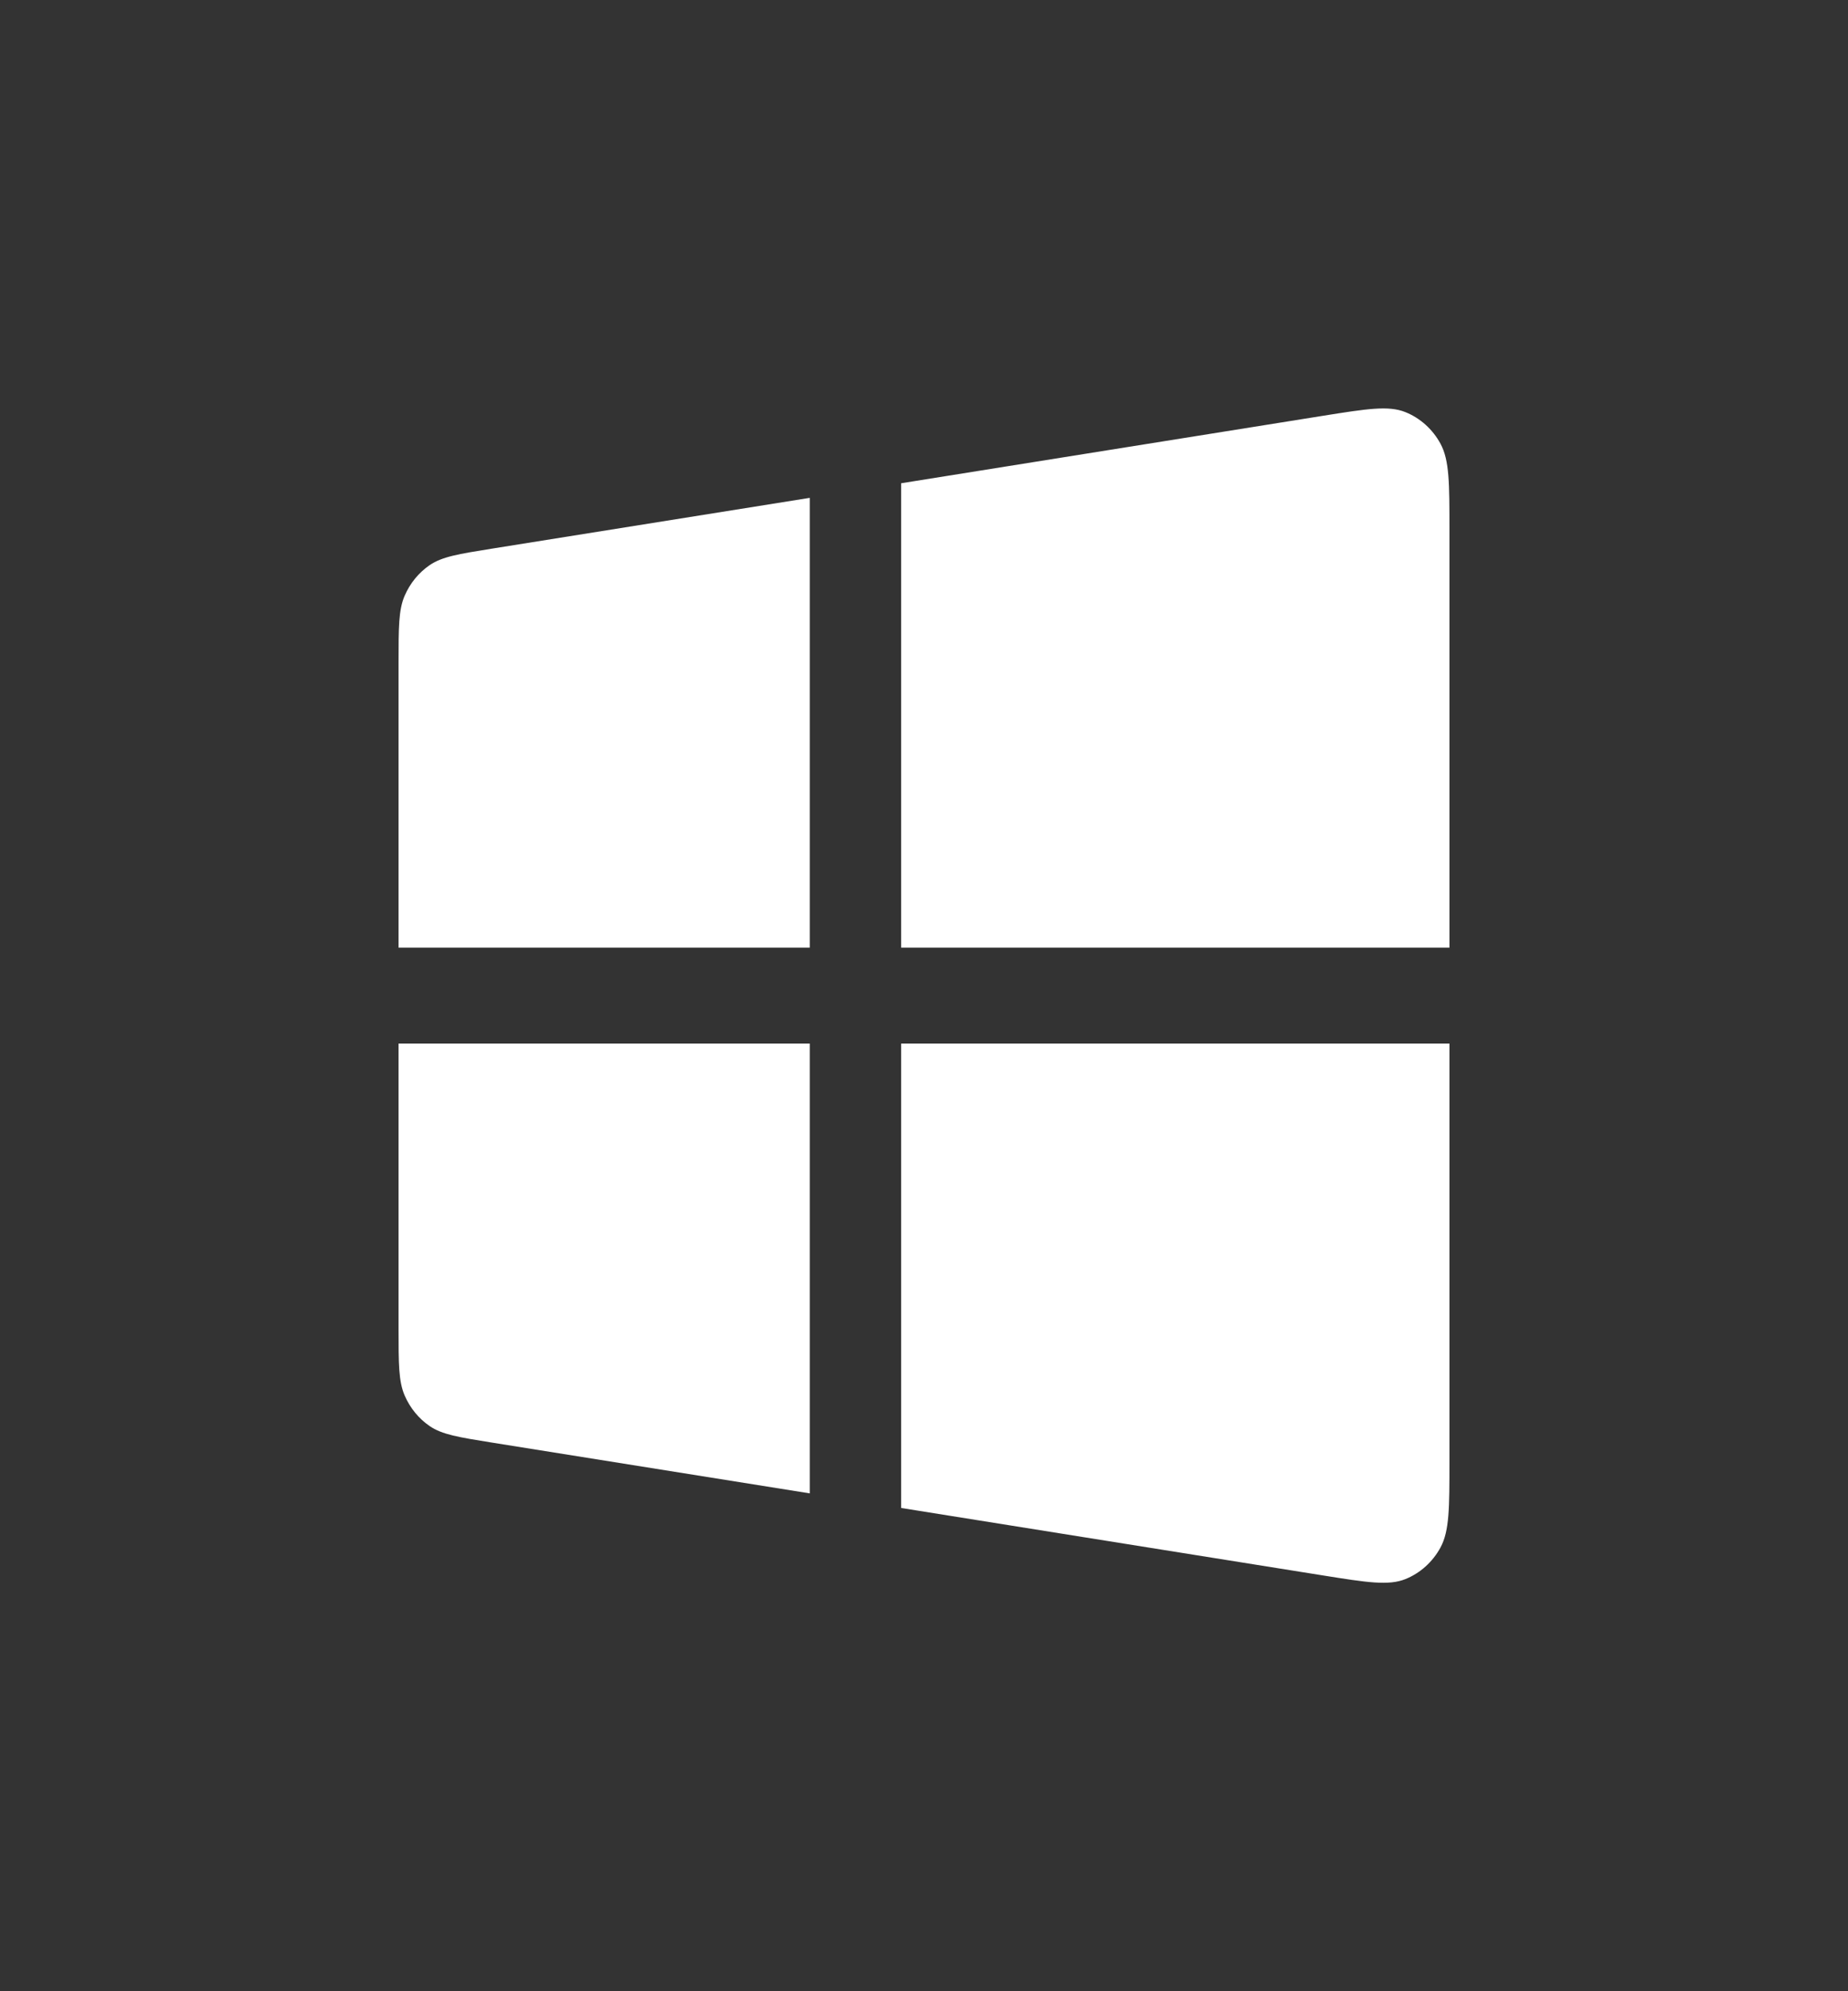
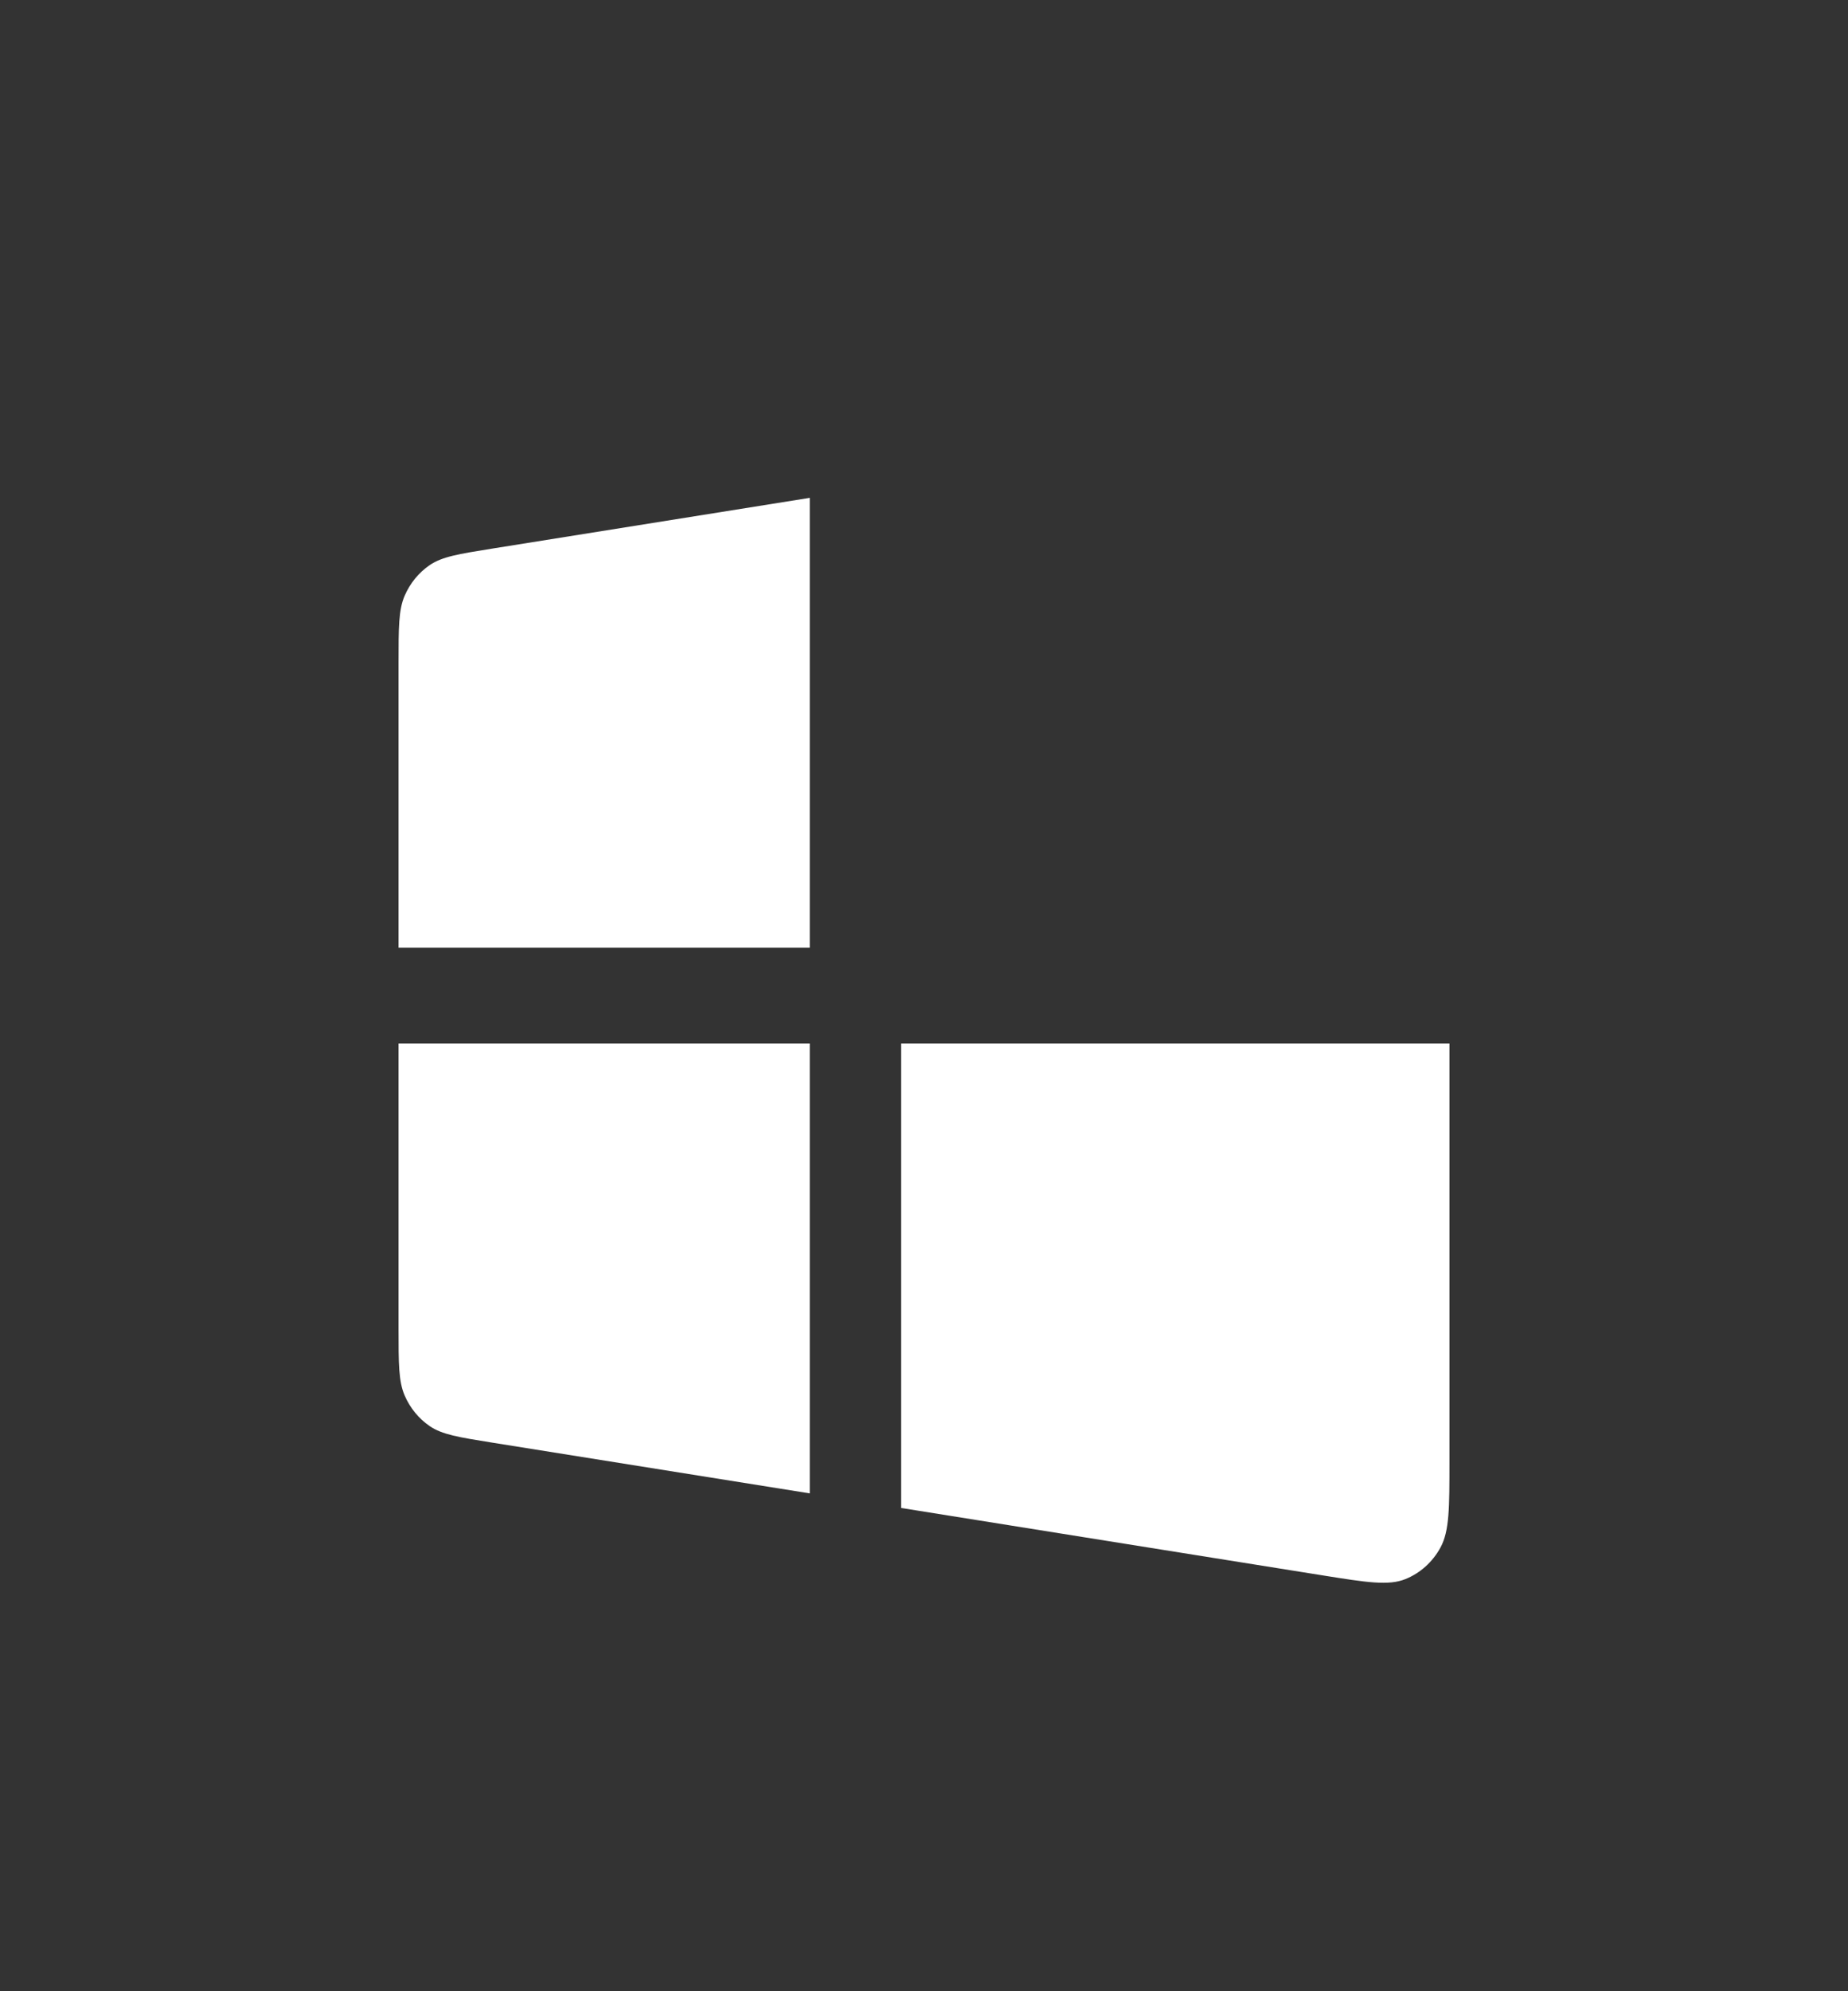
<svg xmlns="http://www.w3.org/2000/svg" width="39" height="42" viewBox="0 0 39 42" fill="none">
  <rect x="0" y="0" width="39" height="42" fill="#333333" stroke="none" />
  <path d="M17.089 10.501L10.377 11.573C9.679 11.685 9.33 11.741 9.068 11.92C8.837 12.078 8.654 12.302 8.54 12.565C8.411 12.864 8.411 13.235 8.411 13.976V19.988H17.089L17.089 10.501Z" fill="white" />
  <path d="M17.089 22.012H8.411V28.024C8.411 28.765 8.411 29.136 8.54 29.435C8.654 29.698 8.837 29.922 9.068 30.08C9.33 30.259 9.679 30.315 10.377 30.427L17.089 31.499L17.089 22.012Z" fill="white" />
  <path d="M19.018 31.807L19.018 22.012H30.589V30.828C30.589 31.803 30.589 32.29 30.401 32.639C30.235 32.945 29.973 33.181 29.66 33.307C29.303 33.451 28.844 33.377 27.927 33.231L19.018 31.807Z" fill="white" />
-   <path d="M19.018 19.988L19.018 10.193L27.927 8.769C28.844 8.623 29.303 8.549 29.66 8.693C29.973 8.819 30.235 9.055 30.401 9.361C30.589 9.71 30.589 10.197 30.589 11.171V19.988H19.018Z" fill="white" />
</svg>